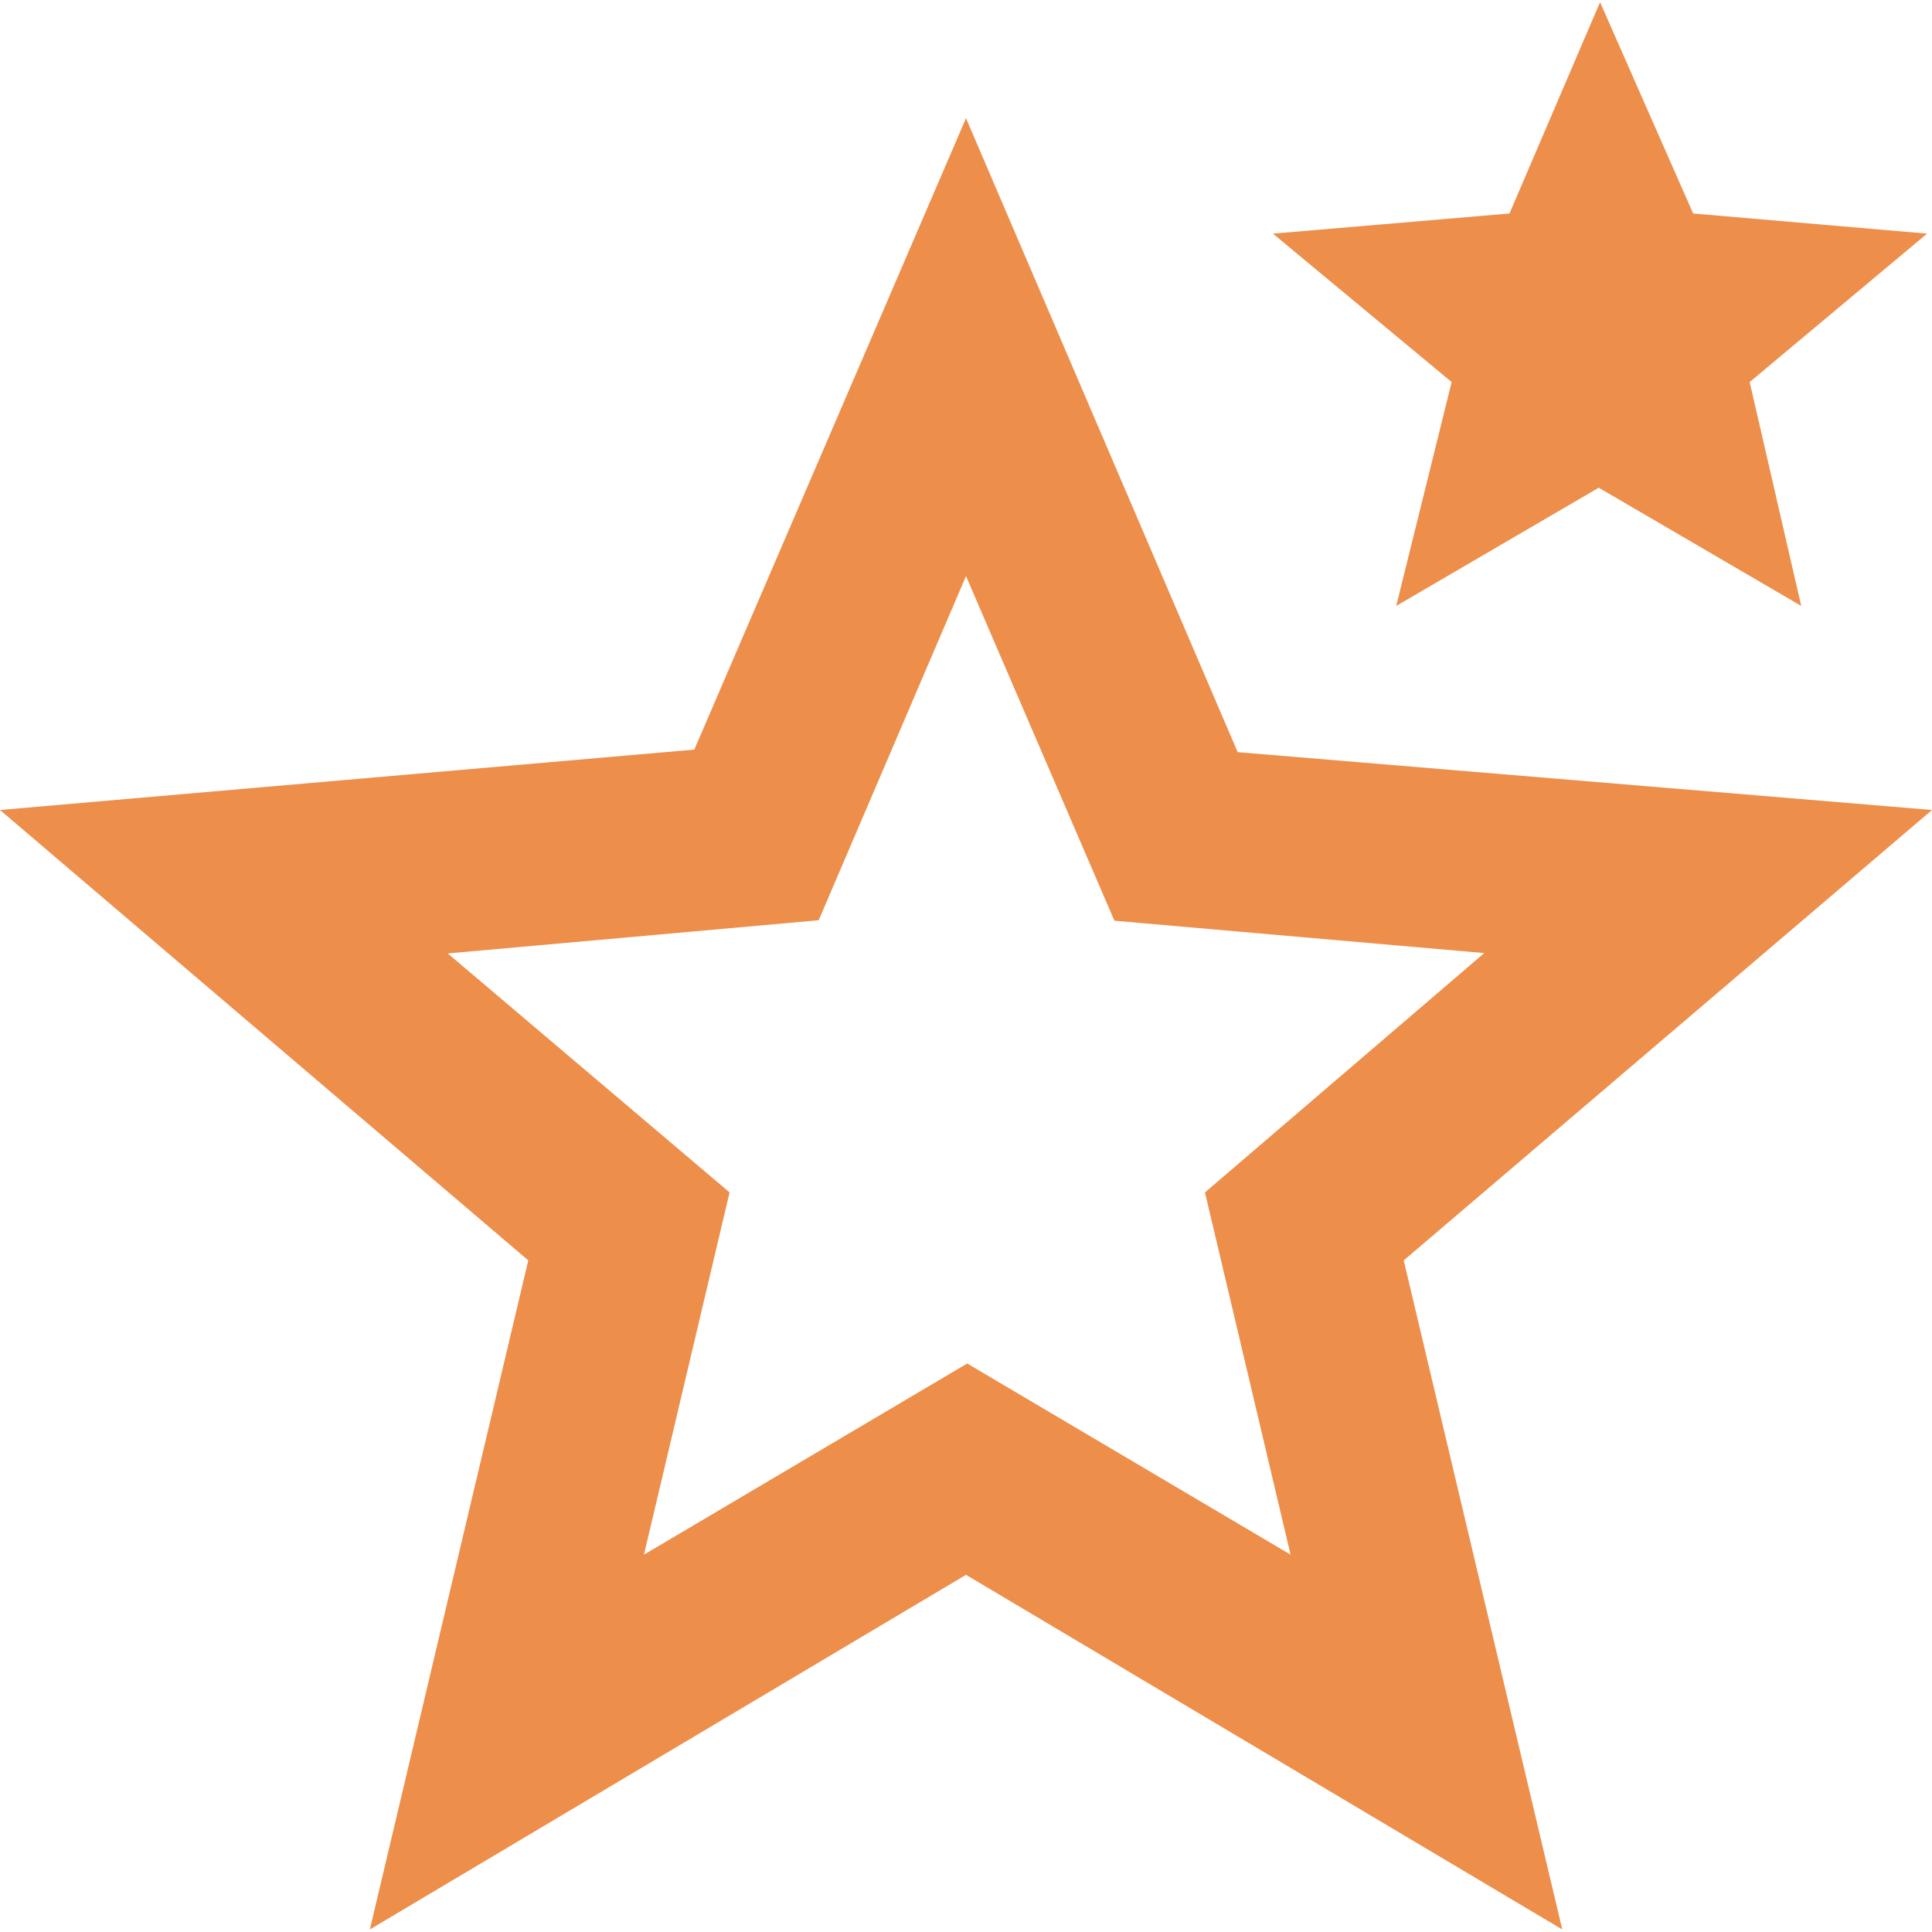
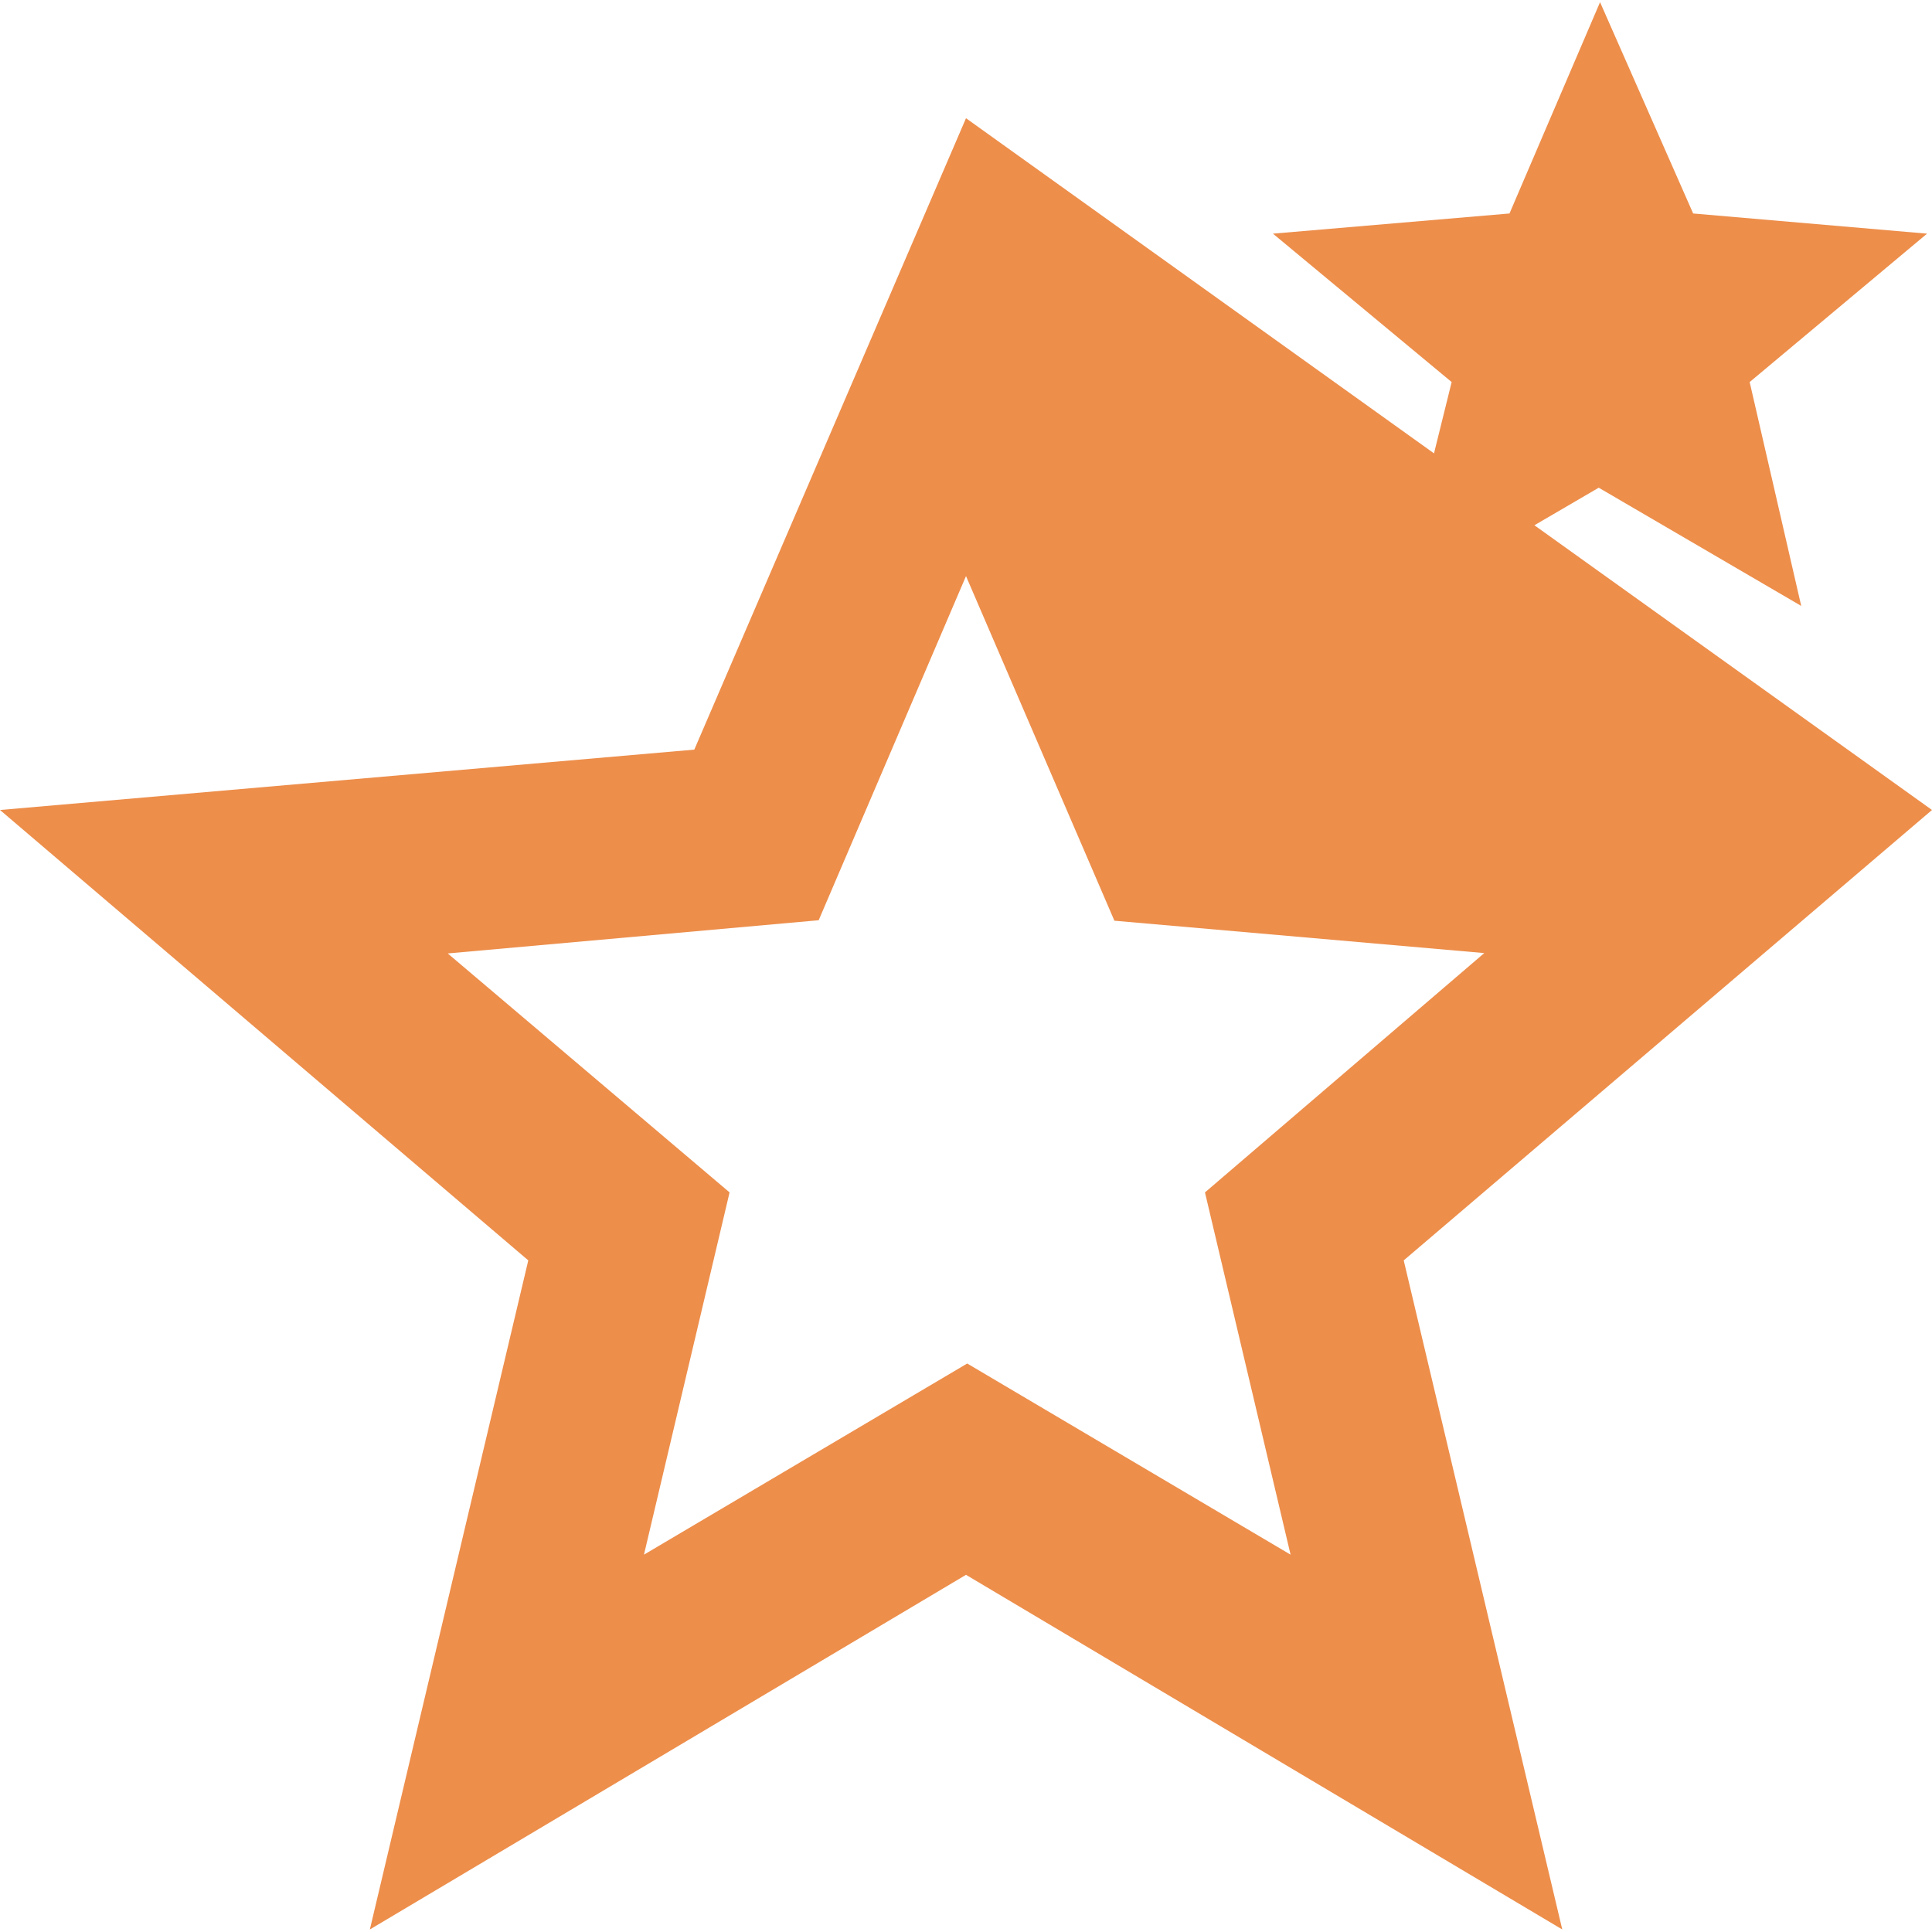
<svg xmlns="http://www.w3.org/2000/svg" fill="none" viewBox="0 0 16 16" height="16" width="16">
-   <path fill="#ED8E4B" d="M 5.333 12.875 L 8.01 11.292 L 10.688 12.875 L 9.979 9.875 L 12.292 7.893 L 9.229 7.625 L 8 4.771 L 6.78 7.621 L 3.708 7.896 L 6.042 9.875 L 5.333 12.875 Z M 3.063 15.979 L 4.375 10.438 L 0 6.708 L 5.75 6.208 L 8 0.979 L 10.25 6.229 L 16 6.708 L 11.625 10.438 L 12.938 15.979 L 8 13.042 L 3.063 15.979 Z M 11.563 5.018 L 12.022 3.164 L 10.542 1.935 L 12.501 1.768 L 13.251 0.018 L 14.022 1.768 L 15.959 1.935 L 14.49 3.164 L 14.917 5.018 L 13.24 4.039 L 11.563 5.018 Z" />
+   <path fill="#ED8E4B" d="M 5.333 12.875 L 8.01 11.292 L 10.688 12.875 L 9.979 9.875 L 12.292 7.893 L 9.229 7.625 L 8 4.771 L 6.78 7.621 L 3.708 7.896 L 6.042 9.875 L 5.333 12.875 Z M 3.063 15.979 L 4.375 10.438 L 0 6.708 L 5.75 6.208 L 8 0.979 L 16 6.708 L 11.625 10.438 L 12.938 15.979 L 8 13.042 L 3.063 15.979 Z M 11.563 5.018 L 12.022 3.164 L 10.542 1.935 L 12.501 1.768 L 13.251 0.018 L 14.022 1.768 L 15.959 1.935 L 14.49 3.164 L 14.917 5.018 L 13.24 4.039 L 11.563 5.018 Z" />
</svg>